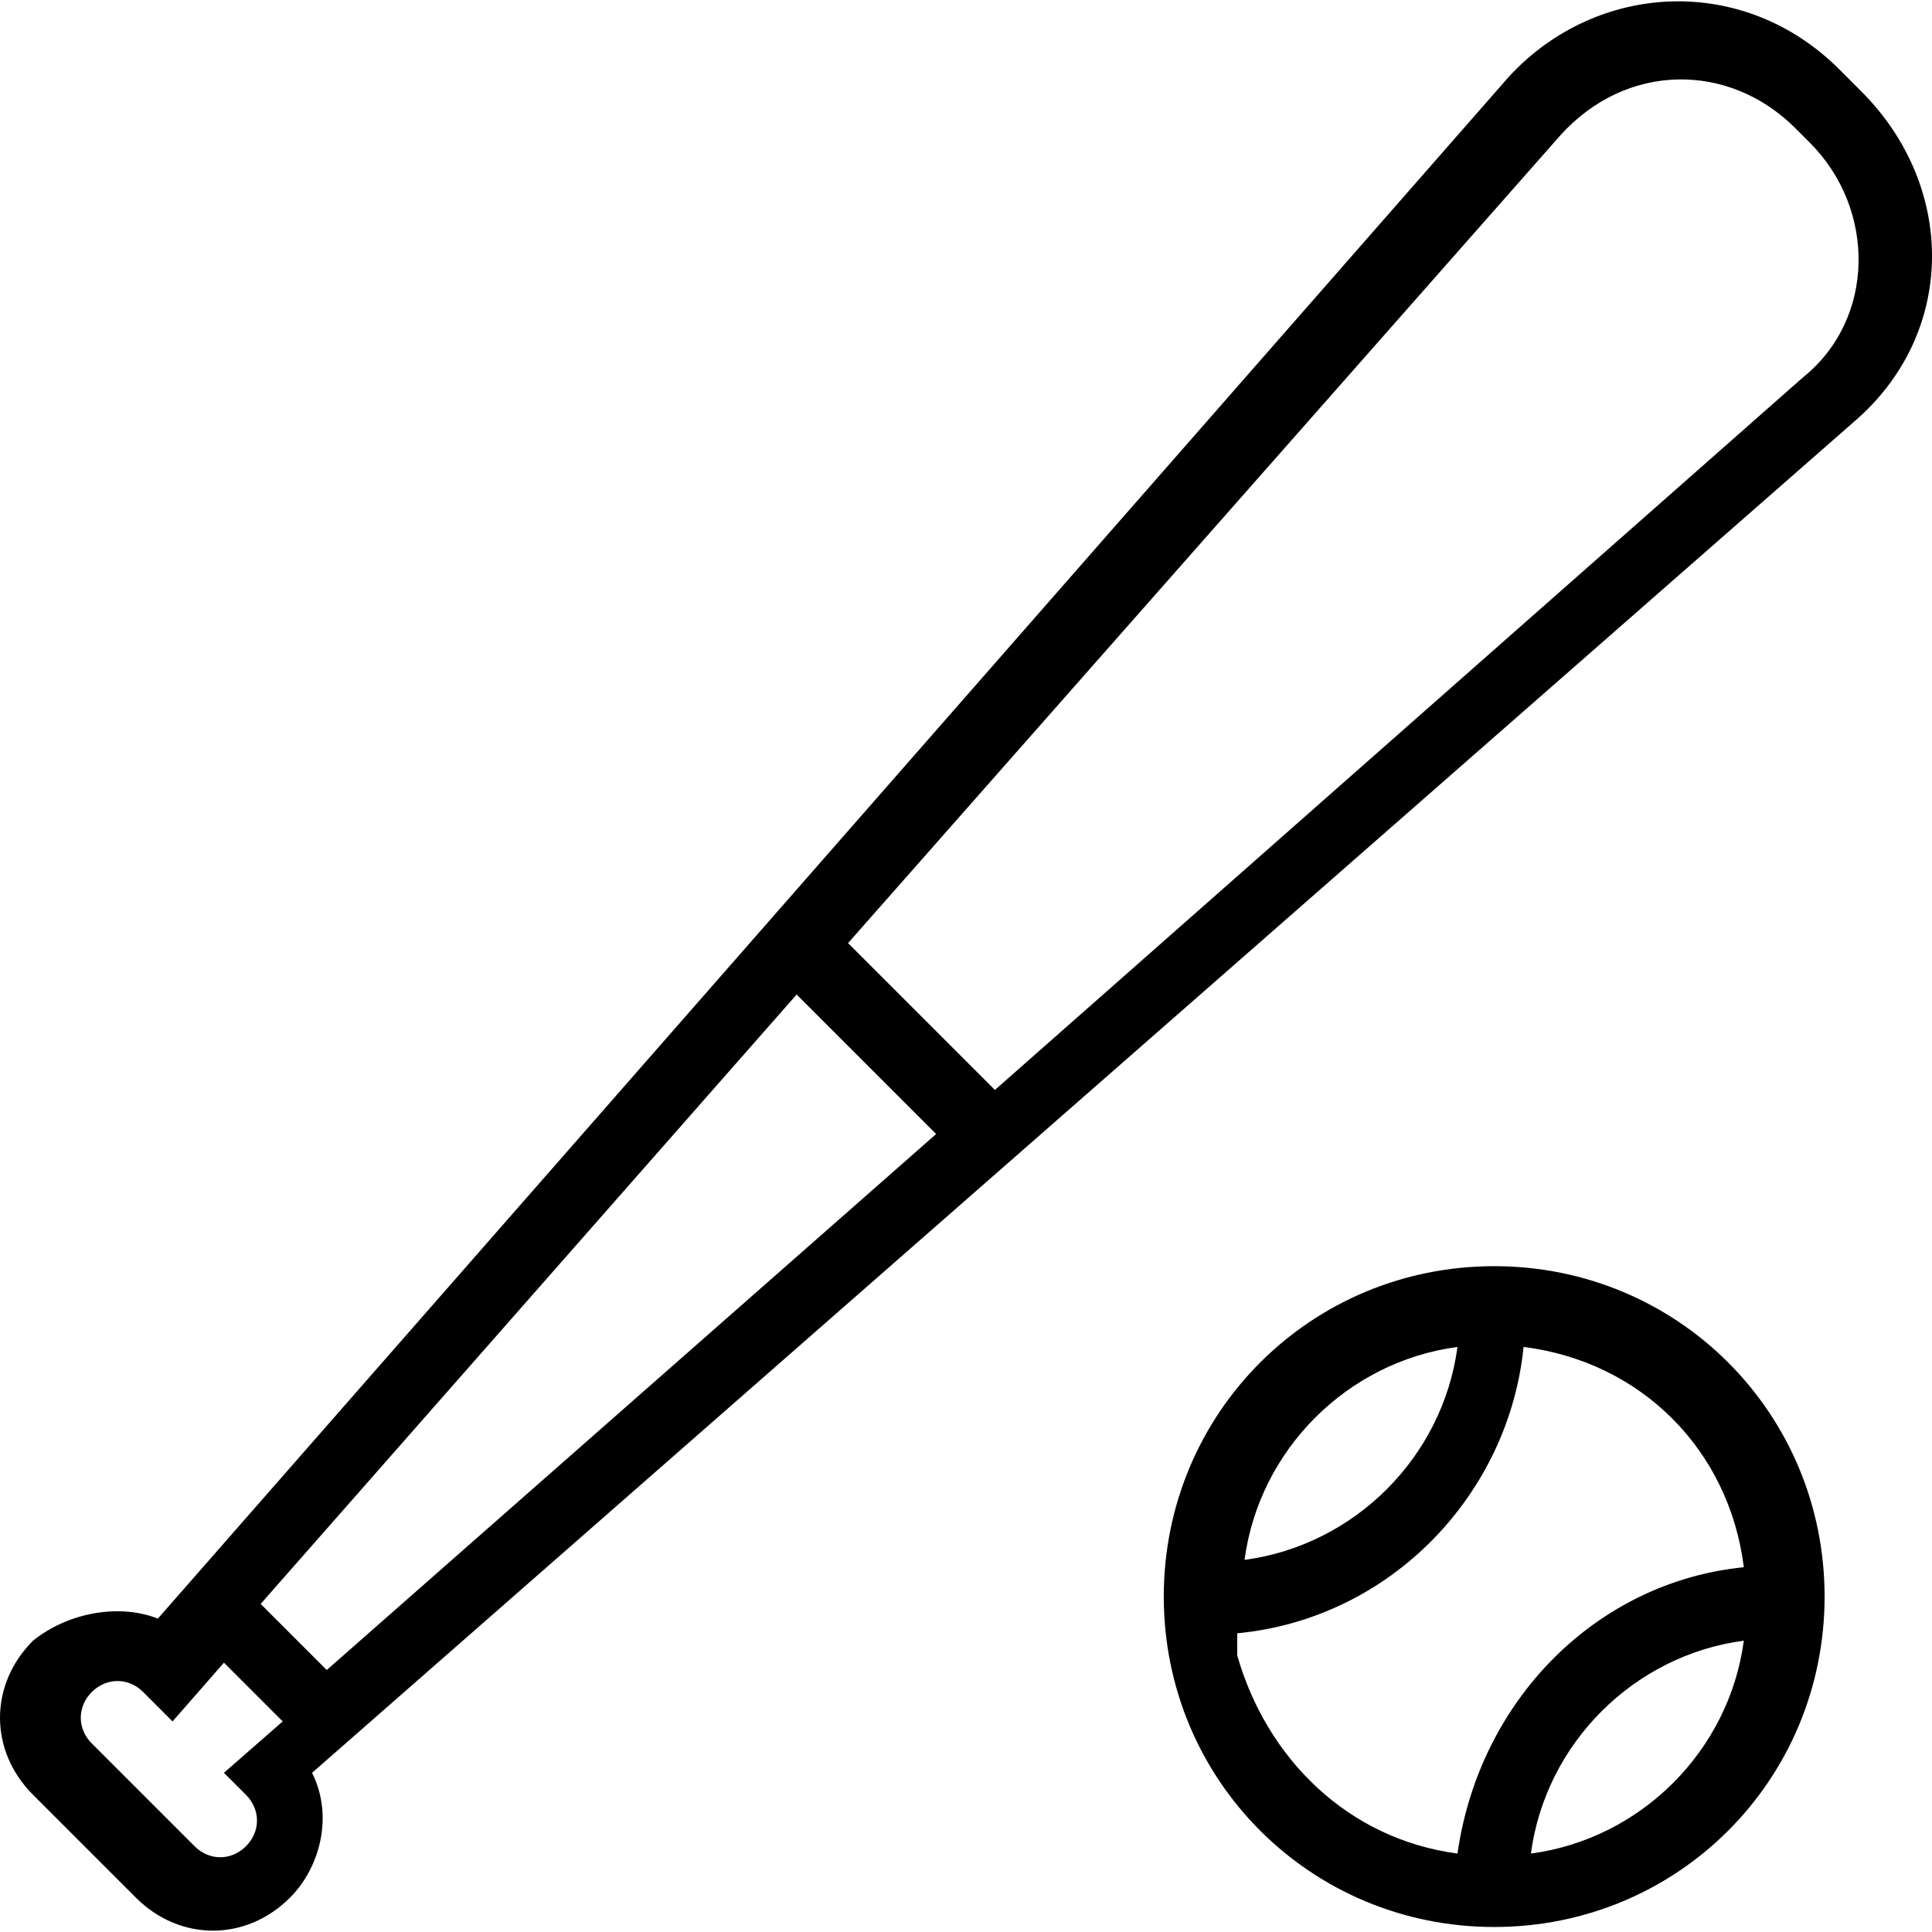
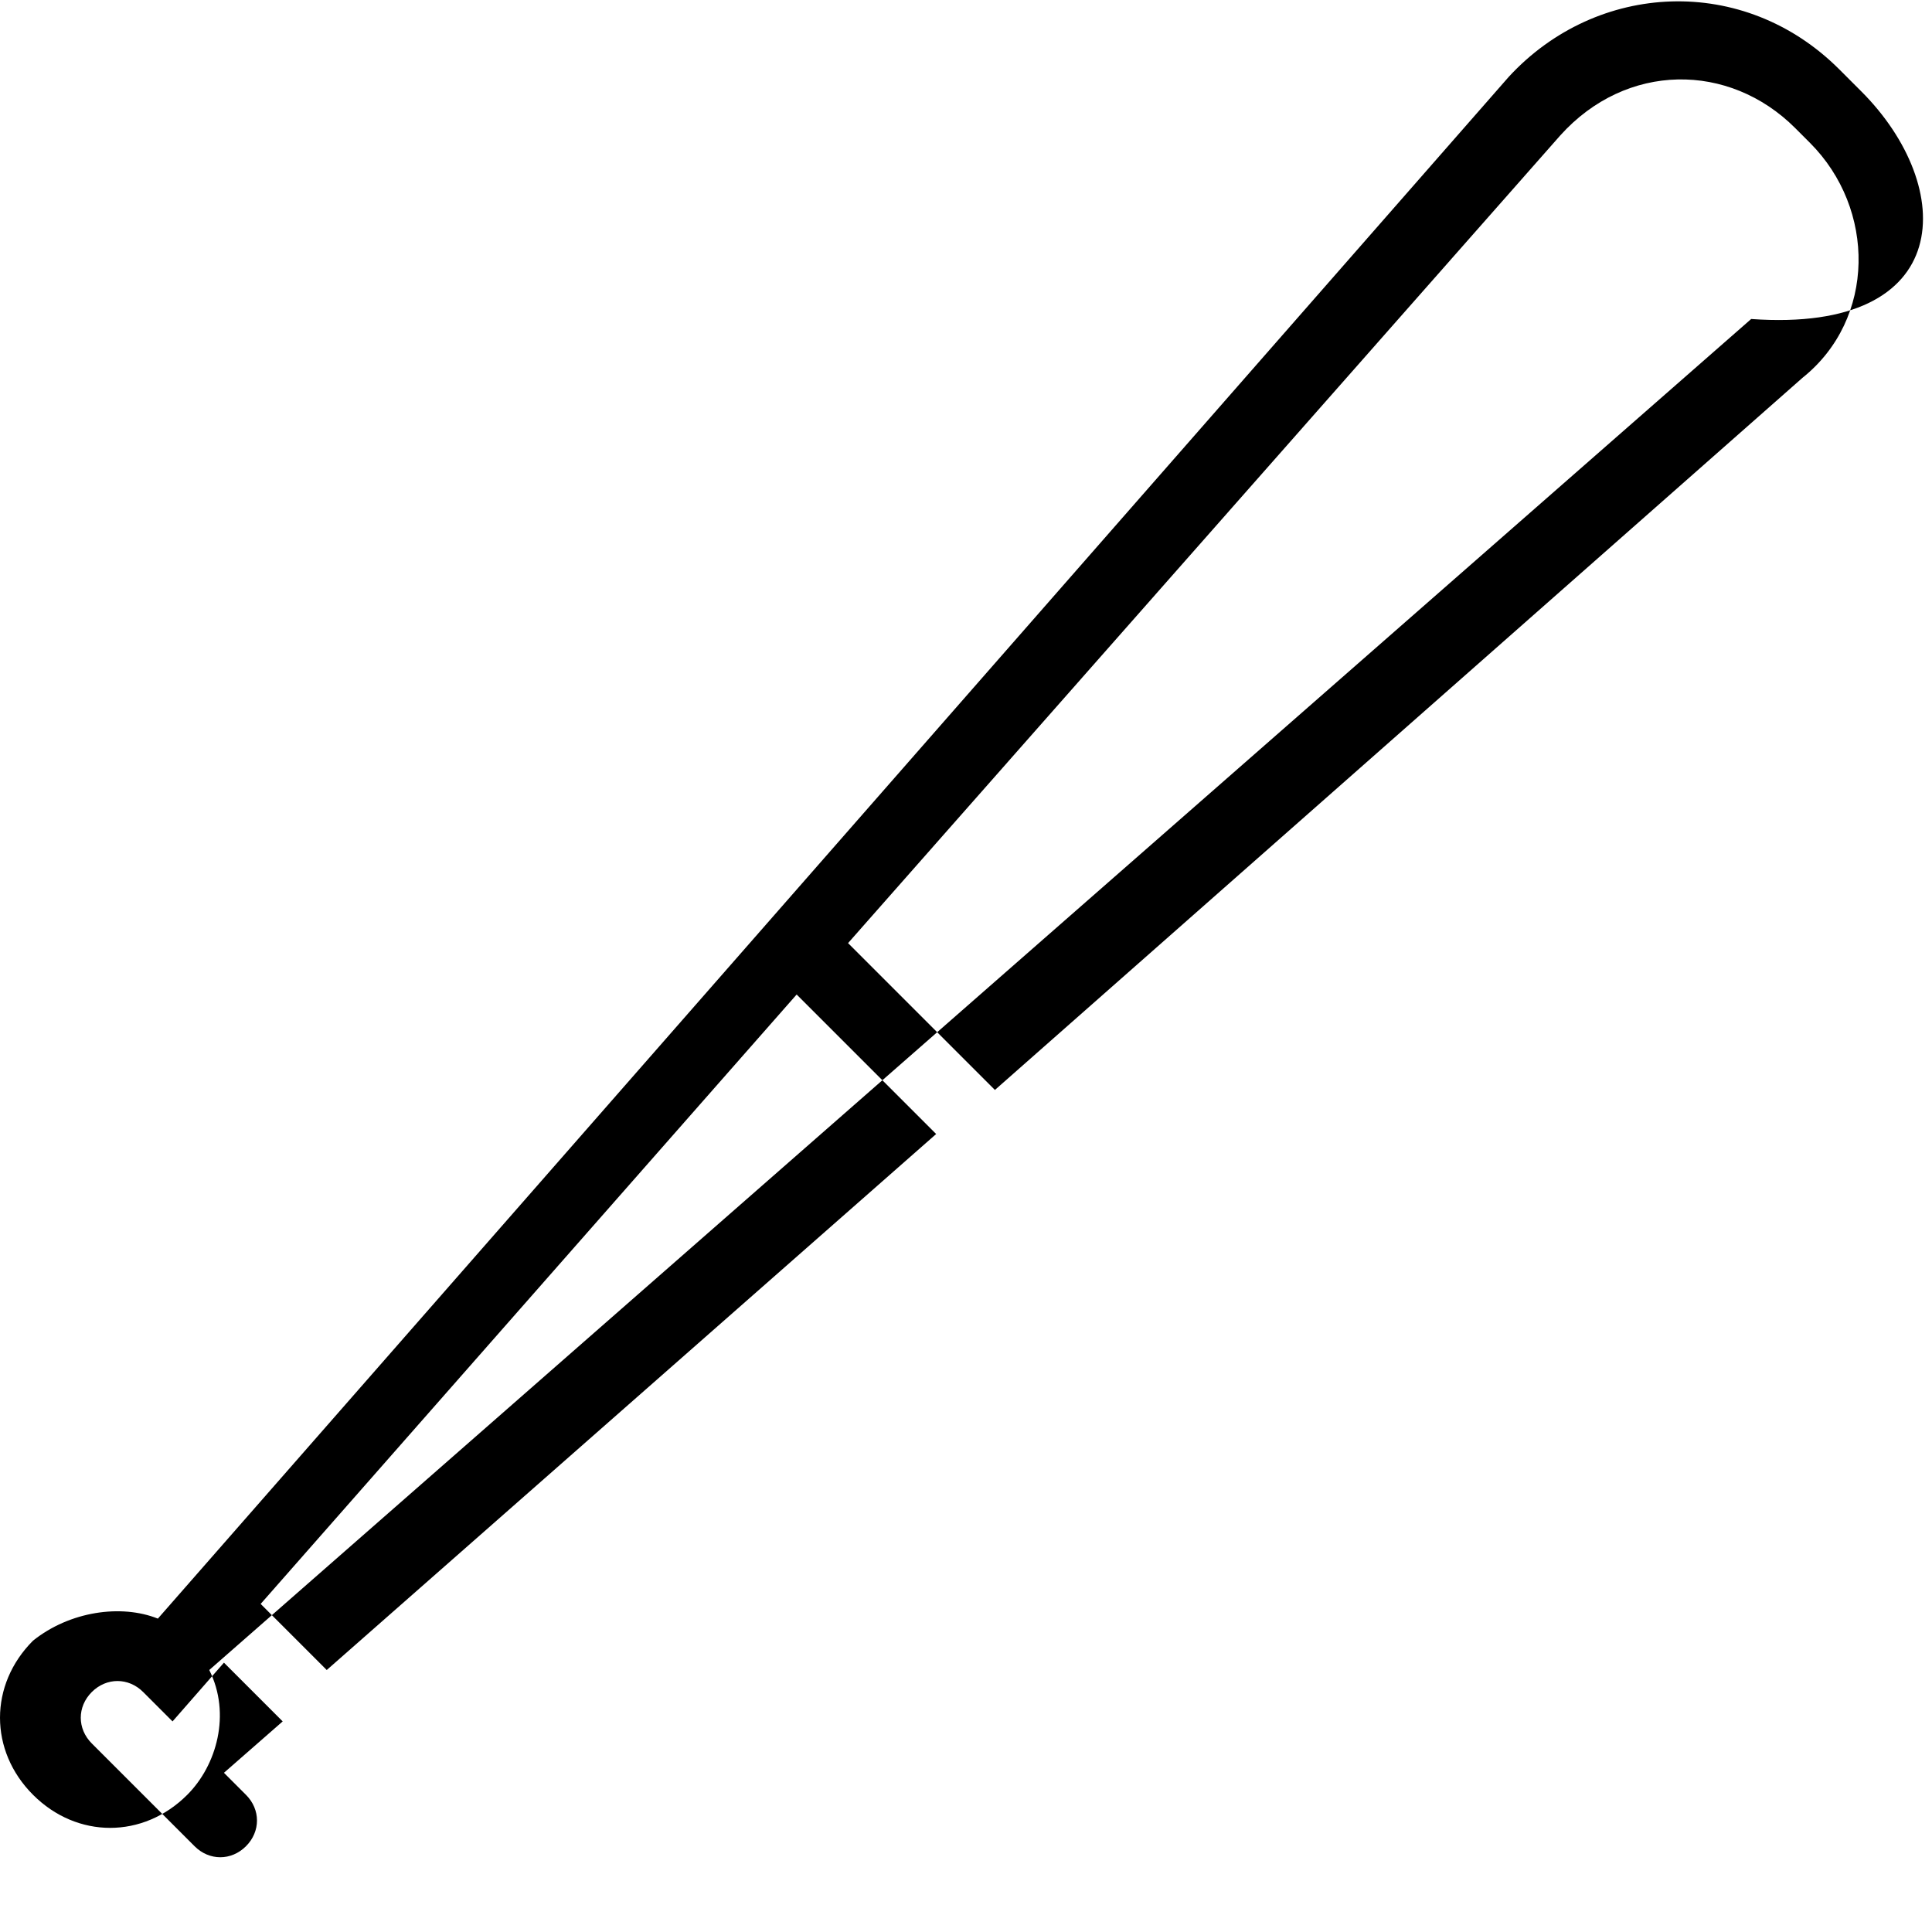
<svg xmlns="http://www.w3.org/2000/svg" version="1.1" id="Capa_1" x="0px" y="0px" width="503.233px" height="503.233px" viewBox="0 0 503.233 503.233" style="enable-background:new 0 0 503.233 503.233;" xml:space="preserve">
  <g>
    <g>
-       <path d="M484.819,23.804l-5.737-5.738C454.22-6.796,415.97-4.884,393.02,19.979l-351.9,401.625    c-9.562-3.825-22.95-1.912-32.513,5.737c-11.475,11.476-11.475,28.688,0,40.163l26.775,26.774    c11.475,11.476,28.688,11.476,40.163,0c7.65-7.649,11.475-21.037,5.738-32.513l401.625-351.9    C509.682,86.916,509.682,48.666,484.819,23.804z M64.069,467.504c3.825,3.824,3.825,9.562,0,13.387    c-3.825,3.825-9.562,3.825-13.387,0l-26.775-26.774c-3.825-3.825-3.825-9.562,0-13.388c3.825-3.825,9.562-3.825,13.387,0    l7.65,7.65l13.388-15.301l15.3,15.301l-15.3,13.387L64.069,467.504z M85.106,434.992l-17.212-17.213l139.612-158.737    l36.338,36.338L85.106,434.992z M469.52,98.391L259.145,283.904l-38.25-38.25L406.407,35.278    c17.212-19.125,43.987-19.125,61.2-1.912l3.824,3.825C488.645,54.403,488.645,83.091,469.52,98.391z" />
-       <path d="M389.194,329.804c-47.812,0-86.062,38.25-86.062,86.062s38.25,86.062,86.062,86.062s86.062-38.25,86.062-86.062    S437.007,329.804,389.194,329.804z M379.632,350.841c-3.825,28.688-26.774,51.638-55.462,55.463    C327.994,377.617,350.944,354.667,379.632,350.841z M398.757,482.804c3.825-28.688,26.775-51.638,55.463-55.463    C450.395,456.029,427.444,478.979,398.757,482.804z M379.632,482.804c-28.688-3.825-49.725-24.862-57.375-51.638    c0-1.912,0-3.825,0-5.737l0,0l0,0c40.163-3.825,70.763-36.338,74.588-74.588c30.6,3.825,53.55,26.775,57.375,57.375    C415.97,412.042,385.369,442.641,379.632,482.804z" />
+       <path d="M484.819,23.804l-5.737-5.738C454.22-6.796,415.97-4.884,393.02,19.979l-351.9,401.625    c-9.562-3.825-22.95-1.912-32.513,5.737c-11.475,11.476-11.475,28.688,0,40.163c11.475,11.476,28.688,11.476,40.163,0c7.65-7.649,11.475-21.037,5.738-32.513l401.625-351.9    C509.682,86.916,509.682,48.666,484.819,23.804z M64.069,467.504c3.825,3.824,3.825,9.562,0,13.387    c-3.825,3.825-9.562,3.825-13.387,0l-26.775-26.774c-3.825-3.825-3.825-9.562,0-13.388c3.825-3.825,9.562-3.825,13.387,0    l7.65,7.65l13.388-15.301l15.3,15.301l-15.3,13.387L64.069,467.504z M85.106,434.992l-17.212-17.213l139.612-158.737    l36.338,36.338L85.106,434.992z M469.52,98.391L259.145,283.904l-38.25-38.25L406.407,35.278    c17.212-19.125,43.987-19.125,61.2-1.912l3.824,3.825C488.645,54.403,488.645,83.091,469.52,98.391z" />
    </g>
  </g>
  <g>
</g>
  <g>
</g>
  <g>
</g>
  <g>
</g>
  <g>
</g>
  <g>
</g>
  <g>
</g>
  <g>
</g>
  <g>
</g>
  <g>
</g>
  <g>
</g>
  <g>
</g>
  <g>
</g>
  <g>
</g>
  <g>
</g>
</svg>